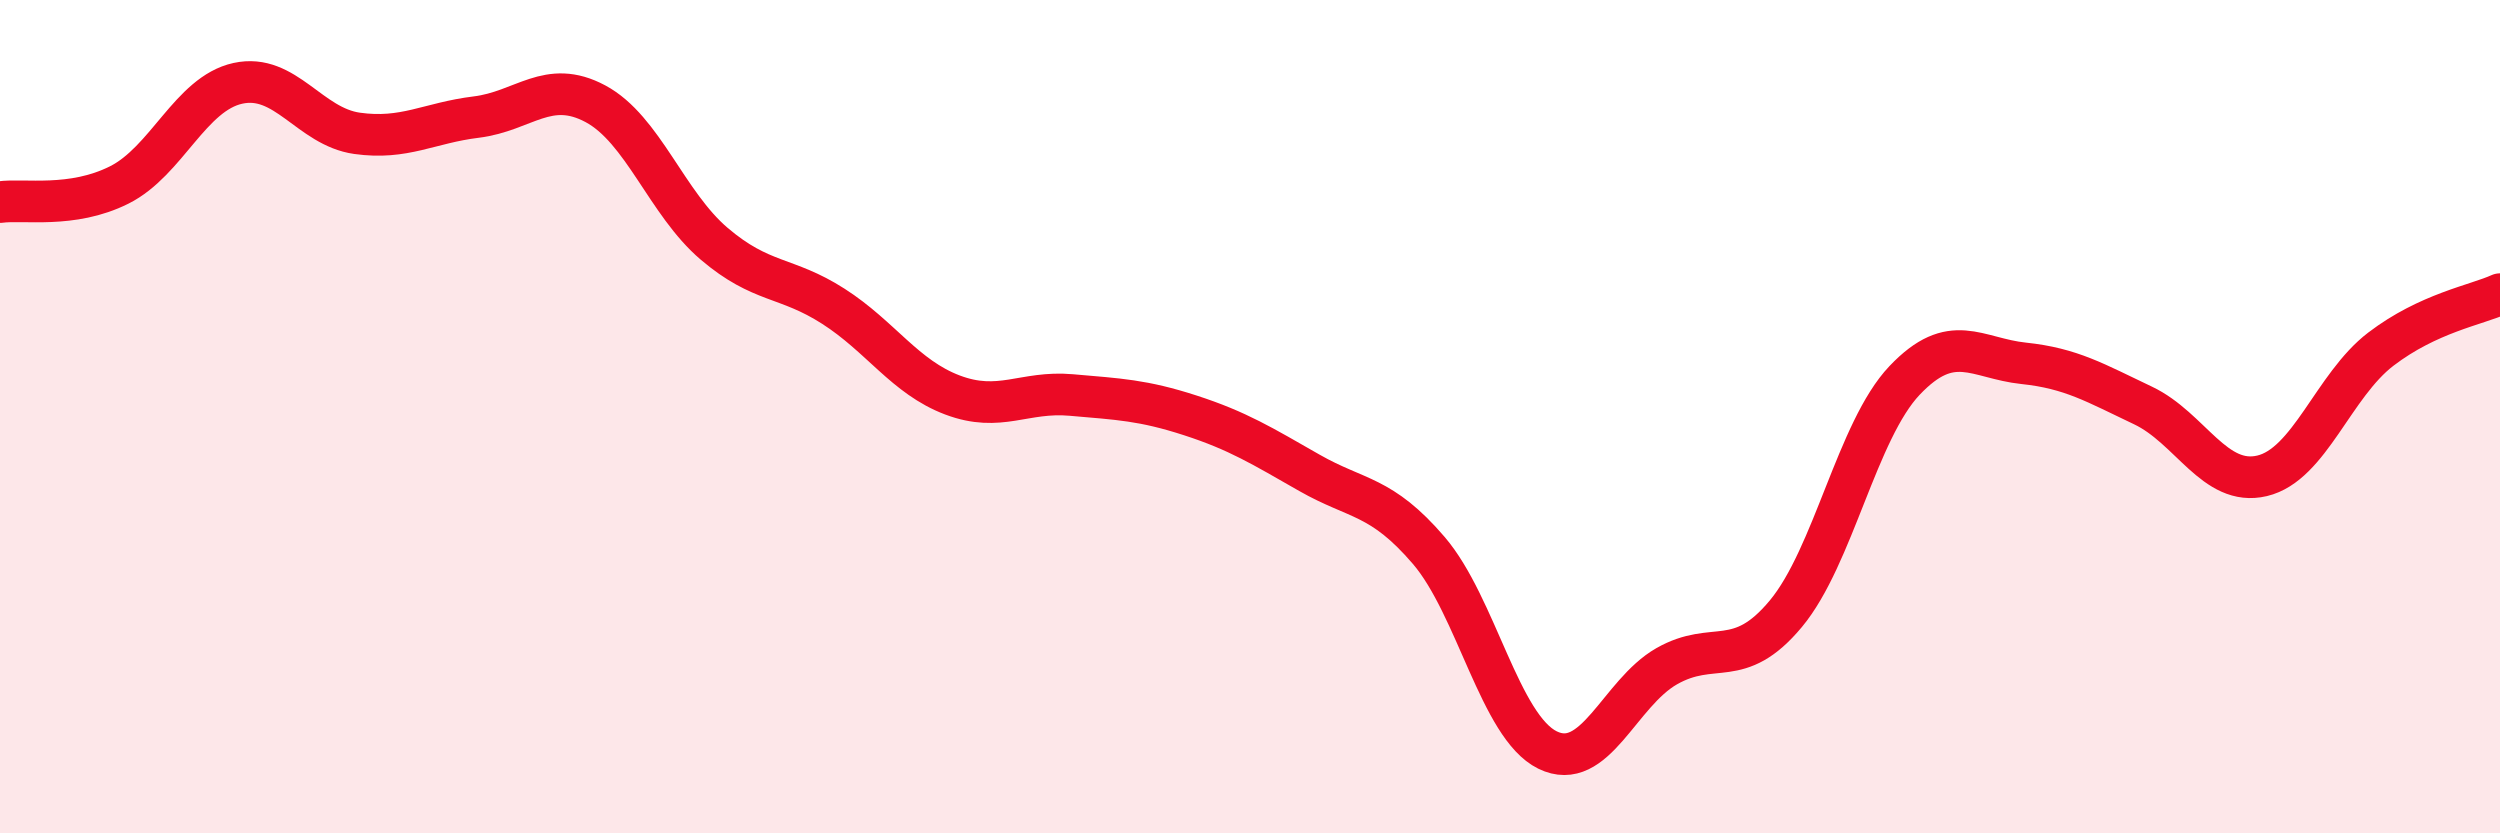
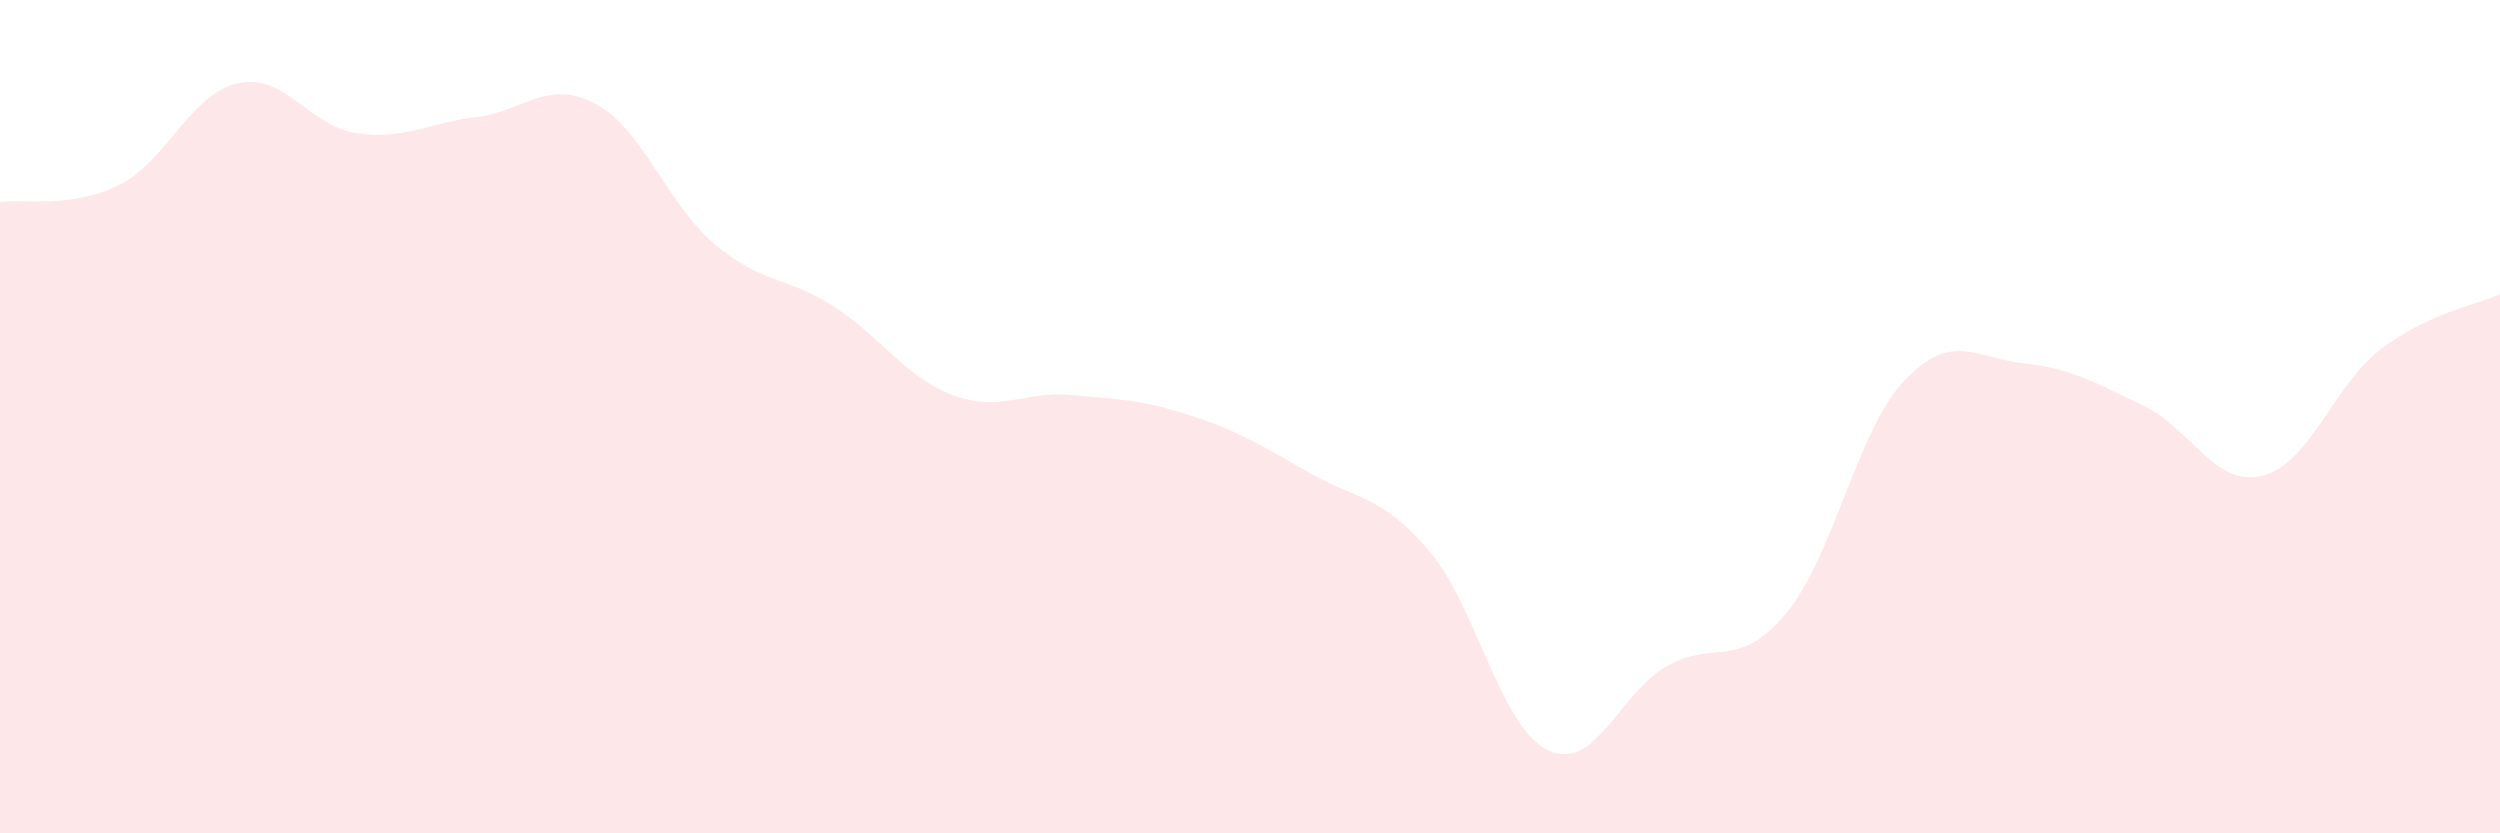
<svg xmlns="http://www.w3.org/2000/svg" width="60" height="20" viewBox="0 0 60 20">
  <path d="M 0,4.85 C 0.57,4.77 1.72,5.01 2.86,4.44 C 4,3.87 4.57,2.25 5.71,2 C 6.85,1.75 7.43,3.04 8.57,3.2 C 9.71,3.36 10.29,2.95 11.43,2.81 C 12.57,2.67 13.15,1.88 14.29,2.49 C 15.43,3.1 16,4.88 17.14,5.85 C 18.28,6.82 18.86,6.62 20,7.35 C 21.14,8.08 21.72,9.05 22.86,9.48 C 24,9.91 24.57,9.38 25.71,9.48 C 26.85,9.58 27.43,9.6 28.57,9.97 C 29.71,10.34 30.29,10.7 31.43,11.35 C 32.57,12 33.15,11.88 34.29,13.21 C 35.43,14.54 36,17.44 37.14,18 C 38.28,18.56 38.86,16.64 40,15.99 C 41.14,15.34 41.72,16.1 42.86,14.73 C 44,13.36 44.57,10.33 45.71,9.13 C 46.85,7.93 47.43,8.6 48.57,8.72 C 49.71,8.84 50.29,9.19 51.43,9.73 C 52.57,10.27 53.15,11.69 54.29,11.42 C 55.43,11.15 56,9.25 57.14,8.38 C 58.28,7.51 59.43,7.32 60,7.06L60 20L0 20Z" fill="#EB0A25" opacity="0.1" stroke-linecap="round" stroke-linejoin="round" />
-   <path d="M 0,4.85 C 0.57,4.77 1.72,5.01 2.86,4.44 C 4,3.87 4.57,2.25 5.71,2 C 6.85,1.75 7.43,3.04 8.57,3.2 C 9.71,3.36 10.29,2.95 11.43,2.81 C 12.57,2.67 13.15,1.88 14.29,2.49 C 15.43,3.1 16,4.88 17.14,5.85 C 18.28,6.82 18.86,6.62 20,7.35 C 21.14,8.08 21.72,9.05 22.86,9.48 C 24,9.91 24.57,9.38 25.71,9.48 C 26.85,9.58 27.43,9.6 28.57,9.97 C 29.71,10.34 30.29,10.7 31.43,11.35 C 32.57,12 33.15,11.88 34.29,13.21 C 35.43,14.54 36,17.44 37.14,18 C 38.28,18.56 38.86,16.64 40,15.99 C 41.14,15.34 41.72,16.1 42.86,14.73 C 44,13.36 44.57,10.33 45.71,9.13 C 46.85,7.93 47.43,8.6 48.57,8.72 C 49.71,8.84 50.29,9.19 51.43,9.73 C 52.57,10.27 53.15,11.69 54.29,11.42 C 55.43,11.15 56,9.25 57.14,8.38 C 58.28,7.51 59.43,7.32 60,7.06" stroke="#EB0A25" stroke-width="1" fill="none" stroke-linecap="round" stroke-linejoin="round" />
</svg>